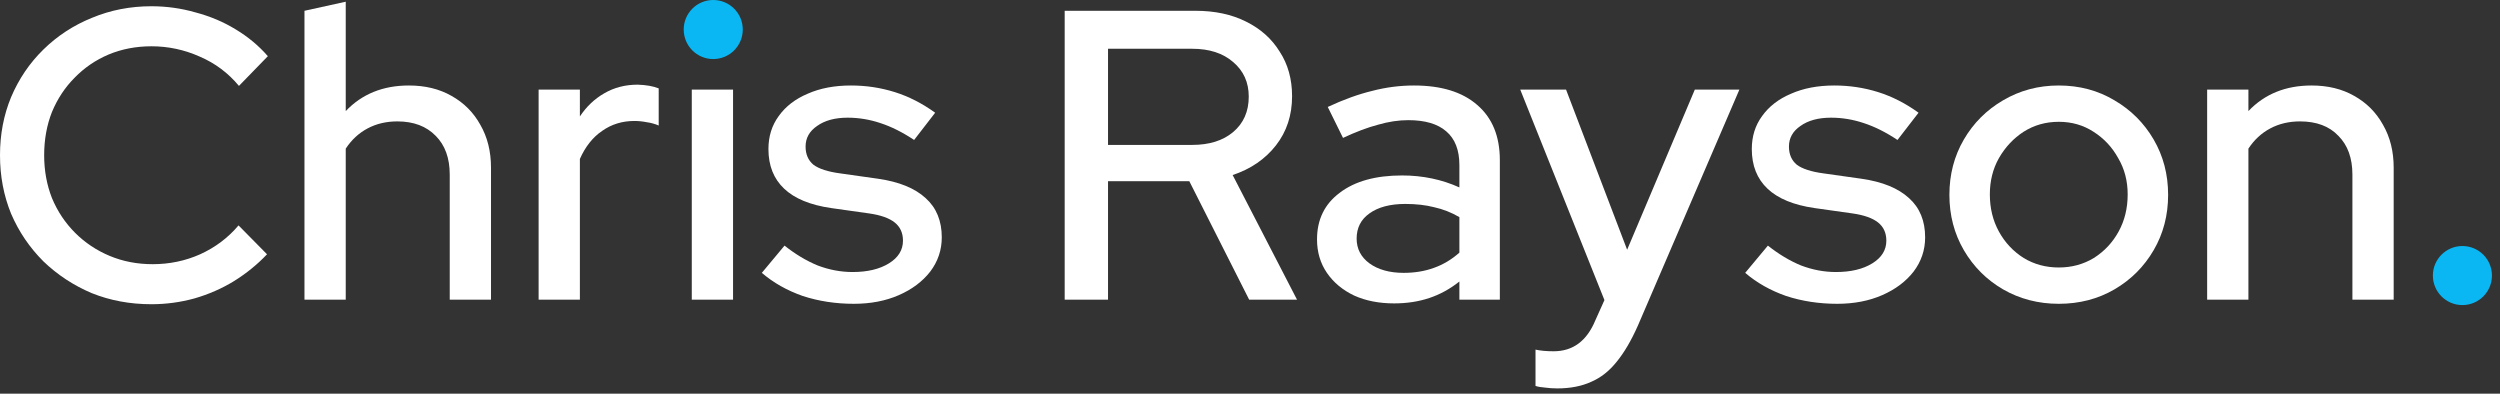
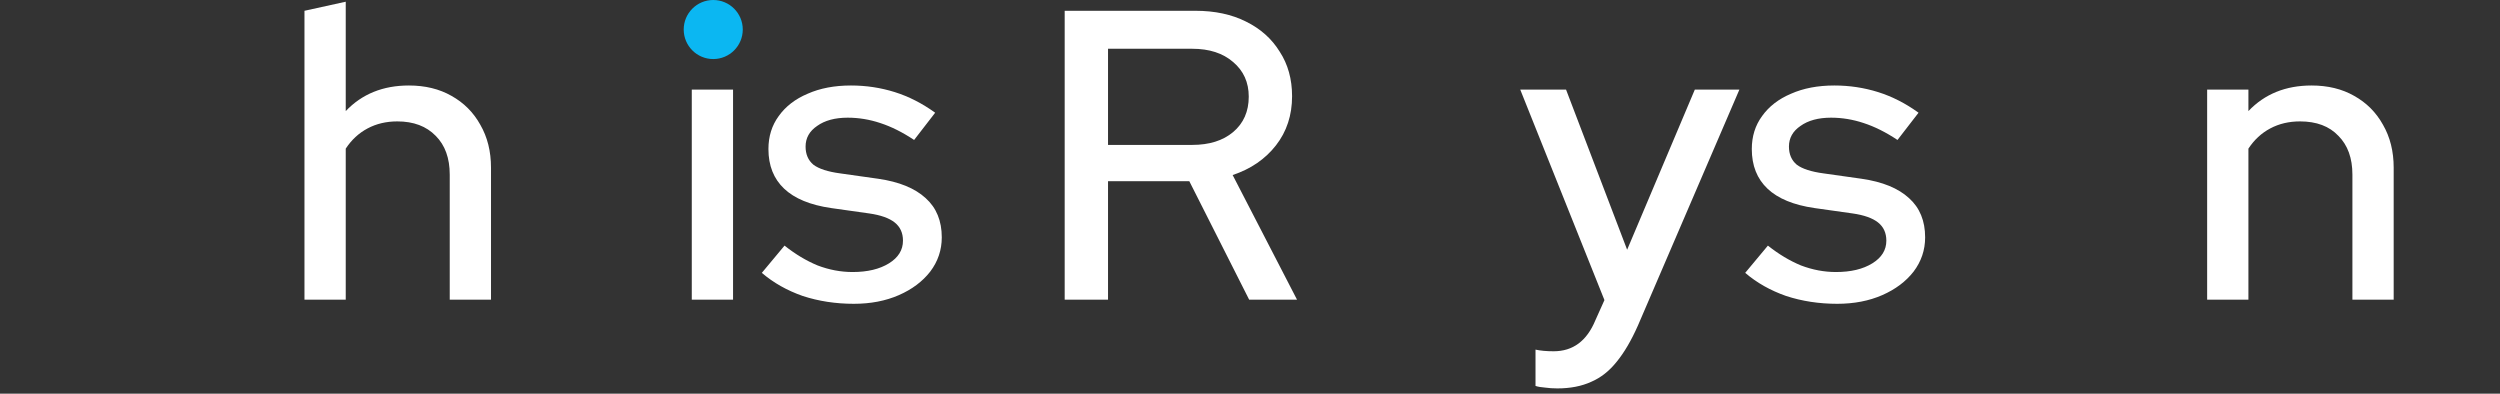
<svg xmlns="http://www.w3.org/2000/svg" width="254" height="40" viewBox="0 0 254 40" fill="none">
  <rect x="0" y="0" width="254" height="40" fill="#333333" stroke="none" />
  <path d="M224.246 30.447V9.105H228.439V11.285C230.088 9.552 232.227 8.686 234.854 8.686C236.504 8.686 237.943 9.035 239.173 9.734C240.431 10.433 241.409 11.411 242.108 12.669C242.835 13.927 243.198 15.38 243.198 17.03V30.447H239.005V17.742C239.005 16.065 238.53 14.751 237.58 13.801C236.657 12.823 235.358 12.334 233.68 12.334C232.562 12.334 231.556 12.571 230.661 13.046C229.767 13.521 229.026 14.206 228.439 15.101V30.447H224.246Z" fill="white" />
-   <path d="M209.17 30.866C207.101 30.866 205.215 30.377 203.509 29.399C201.832 28.421 200.505 27.093 199.526 25.416C198.548 23.738 198.059 21.866 198.059 19.797C198.059 17.729 198.548 15.856 199.526 14.178C200.505 12.501 201.832 11.173 203.509 10.195C205.215 9.189 207.101 8.686 209.17 8.686C211.267 8.686 213.153 9.189 214.831 10.195C216.508 11.173 217.836 12.501 218.814 14.178C219.792 15.856 220.281 17.729 220.281 19.797C220.281 21.866 219.792 23.738 218.814 25.416C217.836 27.093 216.508 28.421 214.831 29.399C213.153 30.377 211.267 30.866 209.17 30.866ZM209.17 27.177C210.484 27.177 211.672 26.855 212.734 26.212C213.796 25.541 214.635 24.647 215.25 23.529C215.865 22.411 216.172 21.153 216.172 19.755C216.172 18.385 215.851 17.155 215.208 16.065C214.593 14.947 213.754 14.053 212.692 13.382C211.658 12.711 210.484 12.375 209.17 12.375C207.856 12.375 206.668 12.711 205.606 13.382C204.572 14.053 203.733 14.947 203.09 16.065C202.475 17.155 202.168 18.385 202.168 19.755C202.168 21.153 202.475 22.411 203.09 23.529C203.705 24.647 204.544 25.541 205.606 26.212C206.668 26.855 207.856 27.177 209.17 27.177Z" fill="white" />
  <path d="M186.663 30.866C184.818 30.866 183.085 30.601 181.464 30.07C179.87 29.511 178.487 28.728 177.312 27.722L179.619 24.954C180.709 25.821 181.827 26.492 182.973 26.967C184.147 27.414 185.335 27.638 186.537 27.638C188.047 27.638 189.277 27.344 190.227 26.757C191.177 26.17 191.653 25.402 191.653 24.451C191.653 23.669 191.373 23.054 190.814 22.606C190.255 22.159 189.388 21.852 188.214 21.684L184.357 21.139C182.232 20.831 180.639 20.174 179.577 19.168C178.514 18.162 177.983 16.82 177.983 15.143C177.983 13.857 178.333 12.739 179.032 11.788C179.73 10.81 180.709 10.055 181.967 9.524C183.225 8.965 184.692 8.686 186.369 8.686C187.907 8.686 189.388 8.909 190.814 9.356C192.24 9.804 193.609 10.502 194.923 11.453L192.785 14.22C191.611 13.438 190.465 12.865 189.346 12.501C188.256 12.138 187.152 11.956 186.034 11.956C184.748 11.956 183.714 12.236 182.931 12.795C182.148 13.326 181.757 14.025 181.757 14.891C181.757 15.674 182.023 16.289 182.554 16.736C183.113 17.155 184.021 17.449 185.279 17.617L189.137 18.162C191.261 18.469 192.869 19.126 193.959 20.132C195.049 21.111 195.594 22.439 195.594 24.116C195.594 25.402 195.203 26.562 194.42 27.596C193.637 28.602 192.575 29.399 191.233 29.986C189.892 30.573 188.368 30.866 186.663 30.866Z" fill="white" />
  <path d="M158.231 39.462C157.783 39.462 157.364 39.434 156.973 39.378C156.581 39.35 156.26 39.295 156.008 39.211V35.521C156.512 35.633 157.127 35.689 157.853 35.689C159.81 35.689 161.222 34.64 162.088 32.544L163.011 30.489L154.457 9.105H159.111L165.317 25.374L172.193 9.105H176.722L166.407 33.089C165.736 34.598 165.023 35.814 164.269 36.737C163.514 37.687 162.647 38.372 161.669 38.791C160.691 39.239 159.545 39.462 158.231 39.462Z" fill="white" />
-   <path d="M141.649 30.825C140.112 30.825 138.756 30.559 137.582 30.028C136.408 29.469 135.486 28.7 134.815 27.722C134.144 26.743 133.809 25.611 133.809 24.325C133.809 22.313 134.577 20.733 136.115 19.587C137.652 18.413 139.763 17.826 142.446 17.826C144.543 17.826 146.485 18.232 148.274 19.042V16.778C148.274 15.241 147.827 14.095 146.933 13.34C146.066 12.585 144.78 12.208 143.075 12.208C142.097 12.208 141.076 12.361 140.014 12.669C138.952 12.948 137.764 13.396 136.45 14.011L134.899 10.866C136.52 10.111 138.03 9.566 139.427 9.231C140.825 8.867 142.237 8.686 143.662 8.686C146.43 8.686 148.568 9.342 150.077 10.656C151.615 11.97 152.384 13.843 152.384 16.275V30.447H148.274V28.602C147.324 29.357 146.304 29.916 145.214 30.279C144.123 30.643 142.935 30.825 141.649 30.825ZM137.834 24.242C137.834 25.276 138.267 26.114 139.134 26.757C140.028 27.4 141.188 27.722 142.614 27.722C143.732 27.722 144.752 27.554 145.675 27.219C146.625 26.883 147.492 26.366 148.274 25.667V22.061C147.464 21.586 146.611 21.251 145.717 21.055C144.85 20.831 143.872 20.72 142.782 20.72C141.244 20.72 140.028 21.041 139.134 21.684C138.267 22.299 137.834 23.151 137.834 24.242Z" fill="white" />
  <path d="M108.172 30.447V1.096H121.464C123.42 1.096 125.126 1.46 126.579 2.186C128.061 2.913 129.207 3.933 130.017 5.247C130.856 6.533 131.275 8.043 131.275 9.776C131.275 11.704 130.73 13.368 129.64 14.765C128.55 16.163 127.082 17.169 125.237 17.784L131.778 30.447H126.915L120.835 18.413H112.575V30.447H108.172ZM112.575 14.723H121.128C122.861 14.723 124.245 14.29 125.279 13.424C126.342 12.529 126.873 11.327 126.873 9.818C126.873 8.364 126.342 7.19 125.279 6.296C124.245 5.401 122.861 4.954 121.128 4.954H112.575V14.723Z" fill="white" />
  <path d="M86.753 30.866C84.908 30.866 83.175 30.601 81.553 30.07C79.96 29.511 78.576 28.728 77.402 27.722L79.709 24.954C80.799 25.821 81.917 26.492 83.063 26.967C84.237 27.414 85.425 27.638 86.627 27.638C88.136 27.638 89.366 27.344 90.317 26.757C91.267 26.17 91.742 25.402 91.742 24.451C91.742 23.669 91.463 23.054 90.904 22.606C90.345 22.159 89.478 21.852 88.304 21.684L84.447 21.139C82.322 20.831 80.729 20.174 79.667 19.168C78.604 18.162 78.073 16.82 78.073 15.143C78.073 13.857 78.423 12.739 79.121 11.788C79.82 10.81 80.799 10.055 82.057 9.524C83.314 8.965 84.782 8.686 86.459 8.686C87.997 8.686 89.478 8.909 90.904 9.356C92.329 9.804 93.699 10.502 95.013 11.453L92.874 14.22C91.701 13.438 90.554 12.865 89.436 12.501C88.346 12.138 87.242 11.956 86.124 11.956C84.838 11.956 83.804 12.236 83.021 12.795C82.238 13.326 81.847 14.025 81.847 14.891C81.847 15.674 82.112 16.289 82.644 16.736C83.203 17.155 84.111 17.449 85.369 17.617L89.227 18.162C91.351 18.469 92.958 19.126 94.049 20.132C95.139 21.111 95.684 22.439 95.684 24.116C95.684 25.402 95.293 26.562 94.51 27.596C93.727 28.602 92.665 29.399 91.323 29.986C89.981 30.573 88.458 30.866 86.753 30.866Z" fill="white" />
-   <path d="M70.285 30.447V9.105H74.478V30.447H70.285ZM72.382 5.667C71.683 5.667 71.082 5.415 70.579 4.912C70.076 4.381 69.824 3.766 69.824 3.067C69.824 2.34 70.076 1.739 70.579 1.264C71.082 0.761 71.683 0.509 72.382 0.509C73.109 0.509 73.724 0.761 74.227 1.264C74.73 1.739 74.982 2.34 74.982 3.067C74.982 3.766 74.73 4.381 74.227 4.912C73.724 5.415 73.109 5.667 72.382 5.667Z" fill="white" />
-   <path d="M54.723 30.447V9.105H58.916V11.83C59.587 10.824 60.411 10.041 61.389 9.482C62.396 8.895 63.528 8.602 64.786 8.602C65.652 8.63 66.365 8.755 66.924 8.979V12.753C66.533 12.585 66.128 12.473 65.708 12.417C65.289 12.333 64.87 12.291 64.45 12.291C63.221 12.291 62.13 12.627 61.18 13.298C60.23 13.941 59.475 14.891 58.916 16.149V30.447H54.723Z" fill="white" />
+   <path d="M70.285 30.447V9.105H74.478V30.447H70.285ZM72.382 5.667C71.683 5.667 71.082 5.415 70.579 4.912C69.824 2.34 70.076 1.739 70.579 1.264C71.082 0.761 71.683 0.509 72.382 0.509C73.109 0.509 73.724 0.761 74.227 1.264C74.73 1.739 74.982 2.34 74.982 3.067C74.982 3.766 74.73 4.381 74.227 4.912C73.724 5.415 73.109 5.667 72.382 5.667Z" fill="white" />
  <path d="M30.934 30.447V1.096L35.127 0.174V11.285C36.776 9.552 38.914 8.686 41.542 8.686C43.191 8.686 44.631 9.035 45.861 9.734C47.119 10.433 48.097 11.411 48.796 12.669C49.523 13.927 49.886 15.38 49.886 17.03V30.447H45.693V17.742C45.693 16.065 45.218 14.752 44.267 13.801C43.317 12.823 42.017 12.334 40.368 12.334C39.25 12.334 38.243 12.571 37.349 13.046C36.454 13.521 35.714 14.206 35.127 15.101V30.447H30.934Z" fill="white" />
-   <path d="M15.388 30.909C13.208 30.909 11.181 30.531 9.308 29.777C7.464 28.994 5.828 27.918 4.403 26.548C3.005 25.15 1.915 23.543 1.132 21.726C0.377 19.881 0 17.896 0 15.772C0 13.648 0.377 11.677 1.132 9.86C1.915 8.015 3.005 6.408 4.403 5.038C5.828 3.64 7.478 2.564 9.35 1.809C11.223 1.027 13.236 0.635 15.388 0.635C16.926 0.635 18.421 0.845 19.875 1.264C21.356 1.656 22.712 2.229 23.942 2.983C25.2 3.738 26.29 4.647 27.213 5.709L24.277 8.728C23.187 7.414 21.86 6.422 20.294 5.751C18.729 5.052 17.093 4.702 15.388 4.702C13.823 4.702 12.369 4.982 11.028 5.541C9.714 6.1 8.568 6.883 7.589 7.889C6.611 8.868 5.842 10.028 5.283 11.369C4.752 12.711 4.487 14.179 4.487 15.772C4.487 17.337 4.752 18.791 5.283 20.133C5.842 21.474 6.625 22.648 7.631 23.655C8.638 24.661 9.812 25.444 11.153 26.003C12.495 26.562 13.949 26.841 15.514 26.841C17.219 26.841 18.827 26.506 20.336 25.835C21.873 25.136 23.173 24.158 24.235 22.9L27.129 25.835C26.15 26.869 25.032 27.778 23.774 28.561C22.544 29.315 21.203 29.902 19.749 30.322C18.323 30.713 16.87 30.909 15.388 30.909Z" fill="white" />
-   <circle cx="250.18" cy="27.996" r="3" fill="#0BB7F2" />
  <circle cx="72.465" cy="3" r="3" fill="#0BB7F2" />
</svg>